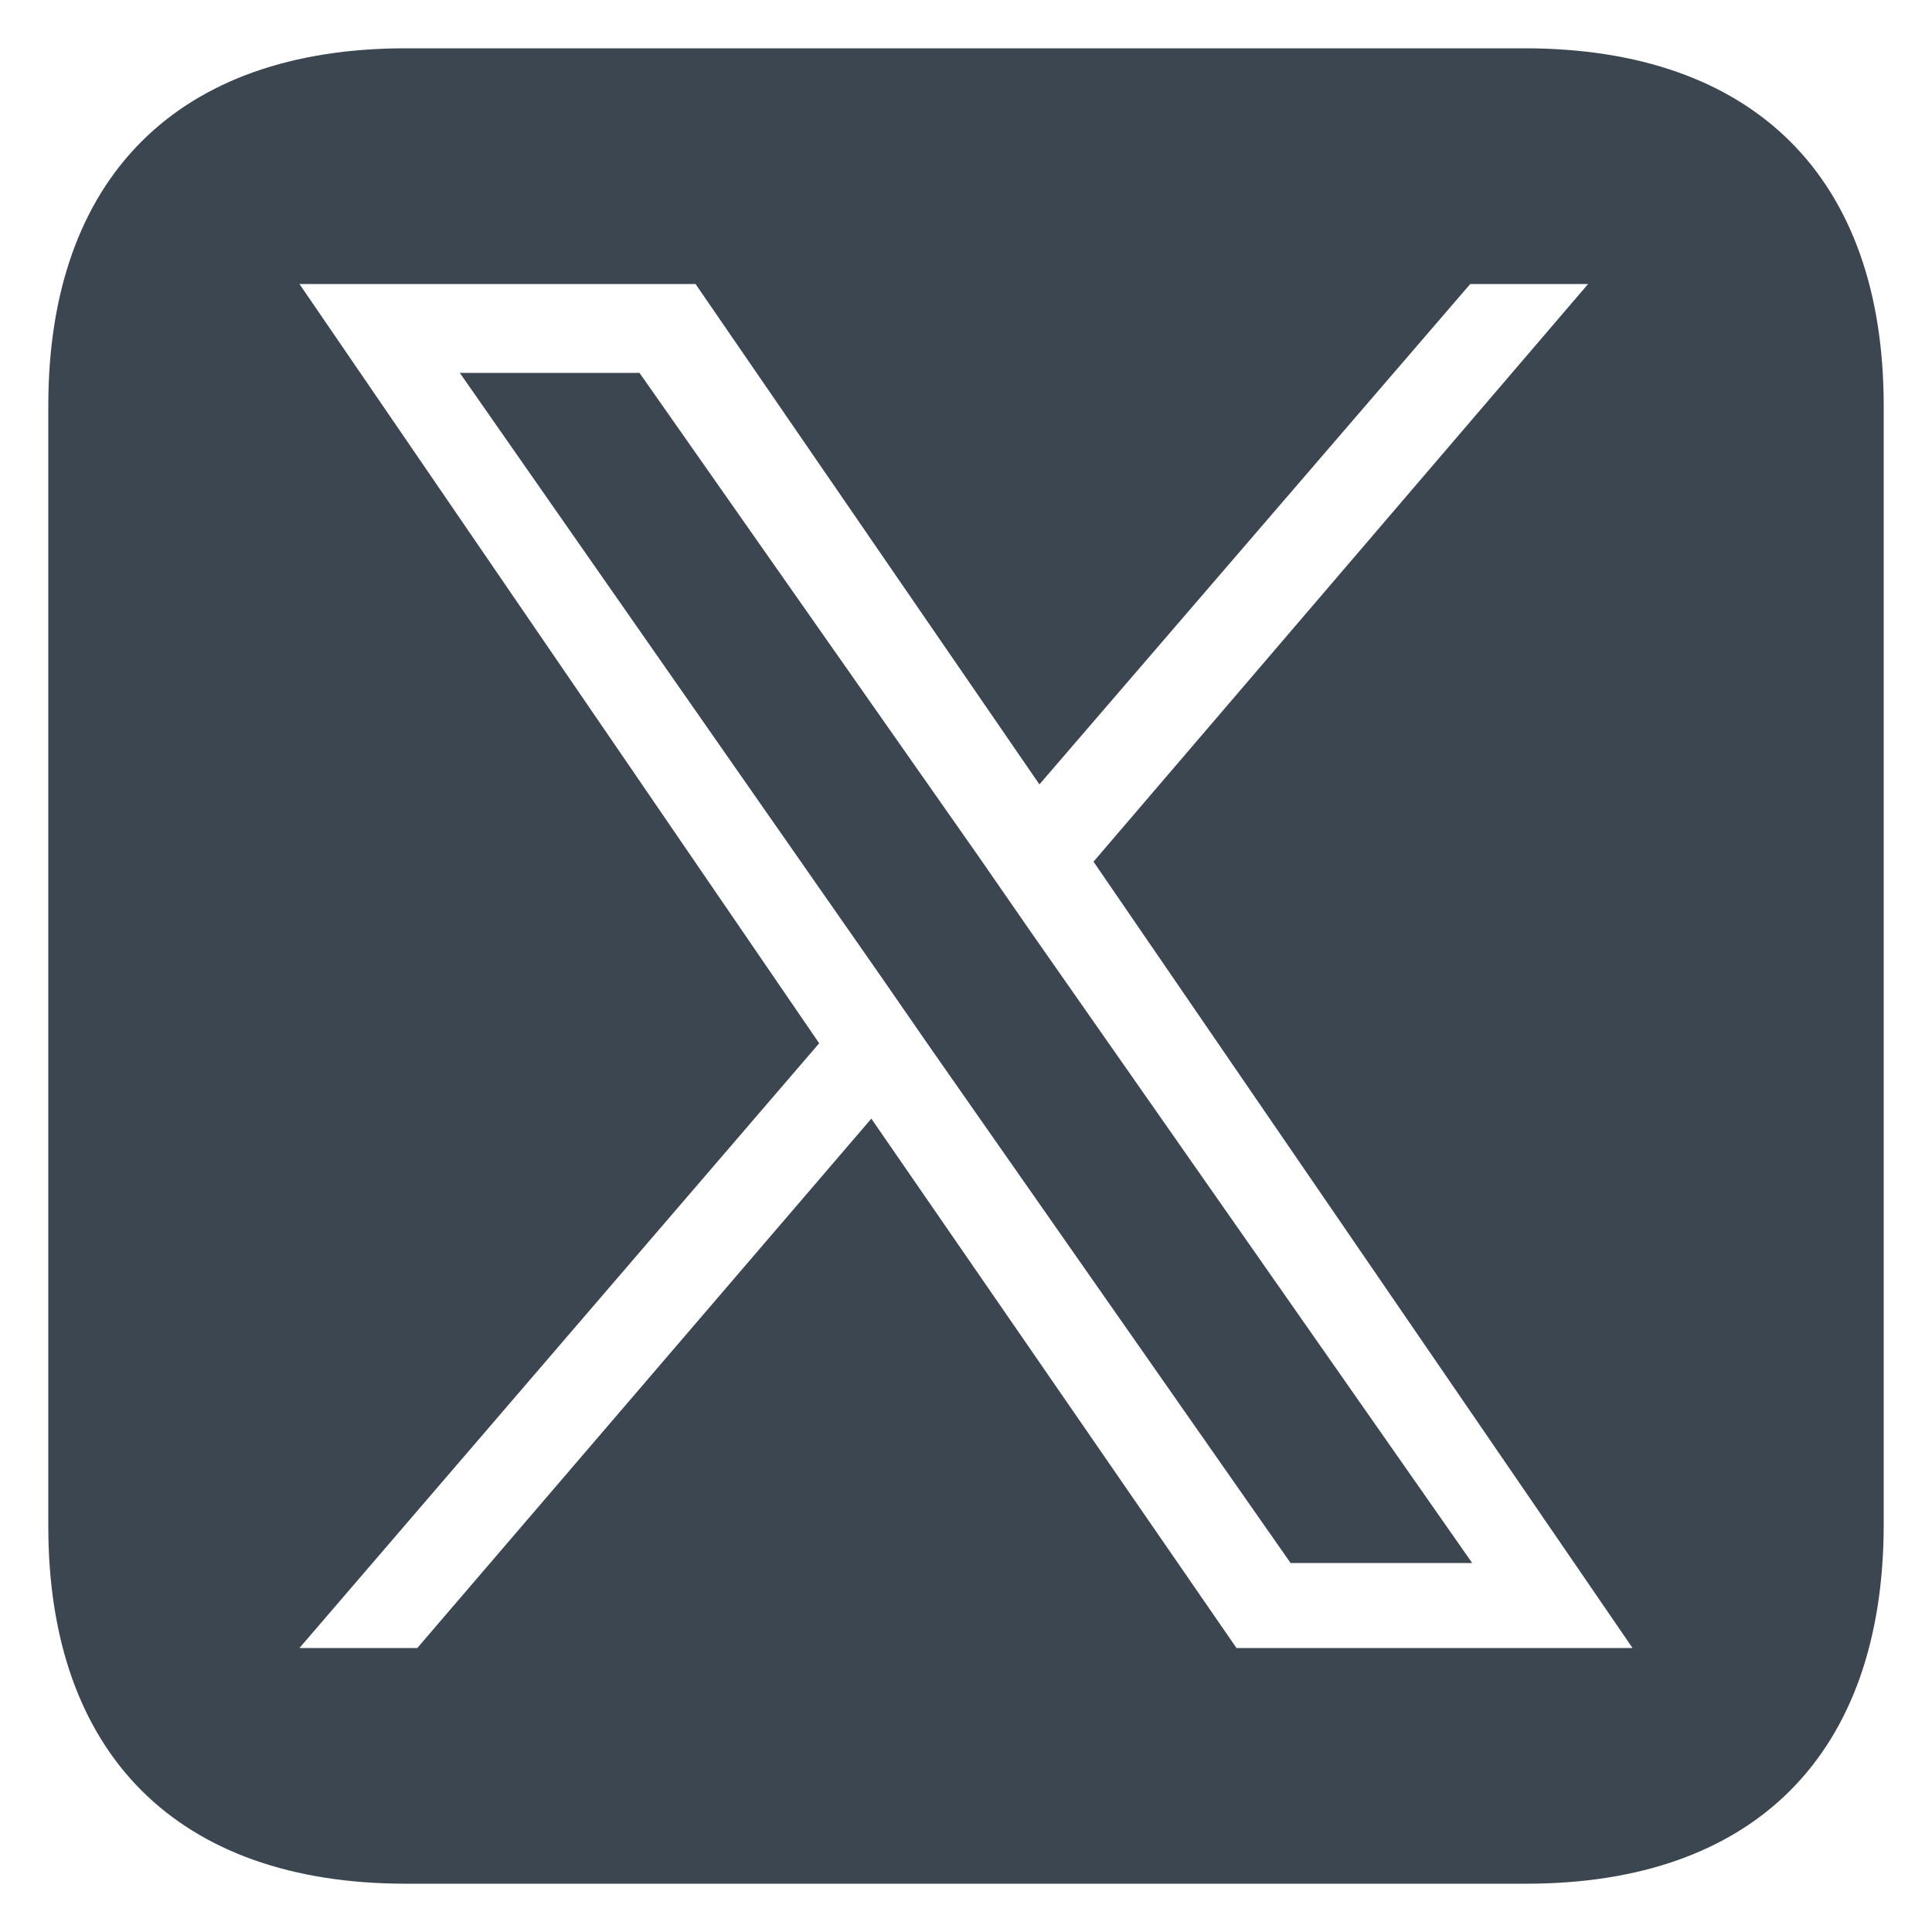
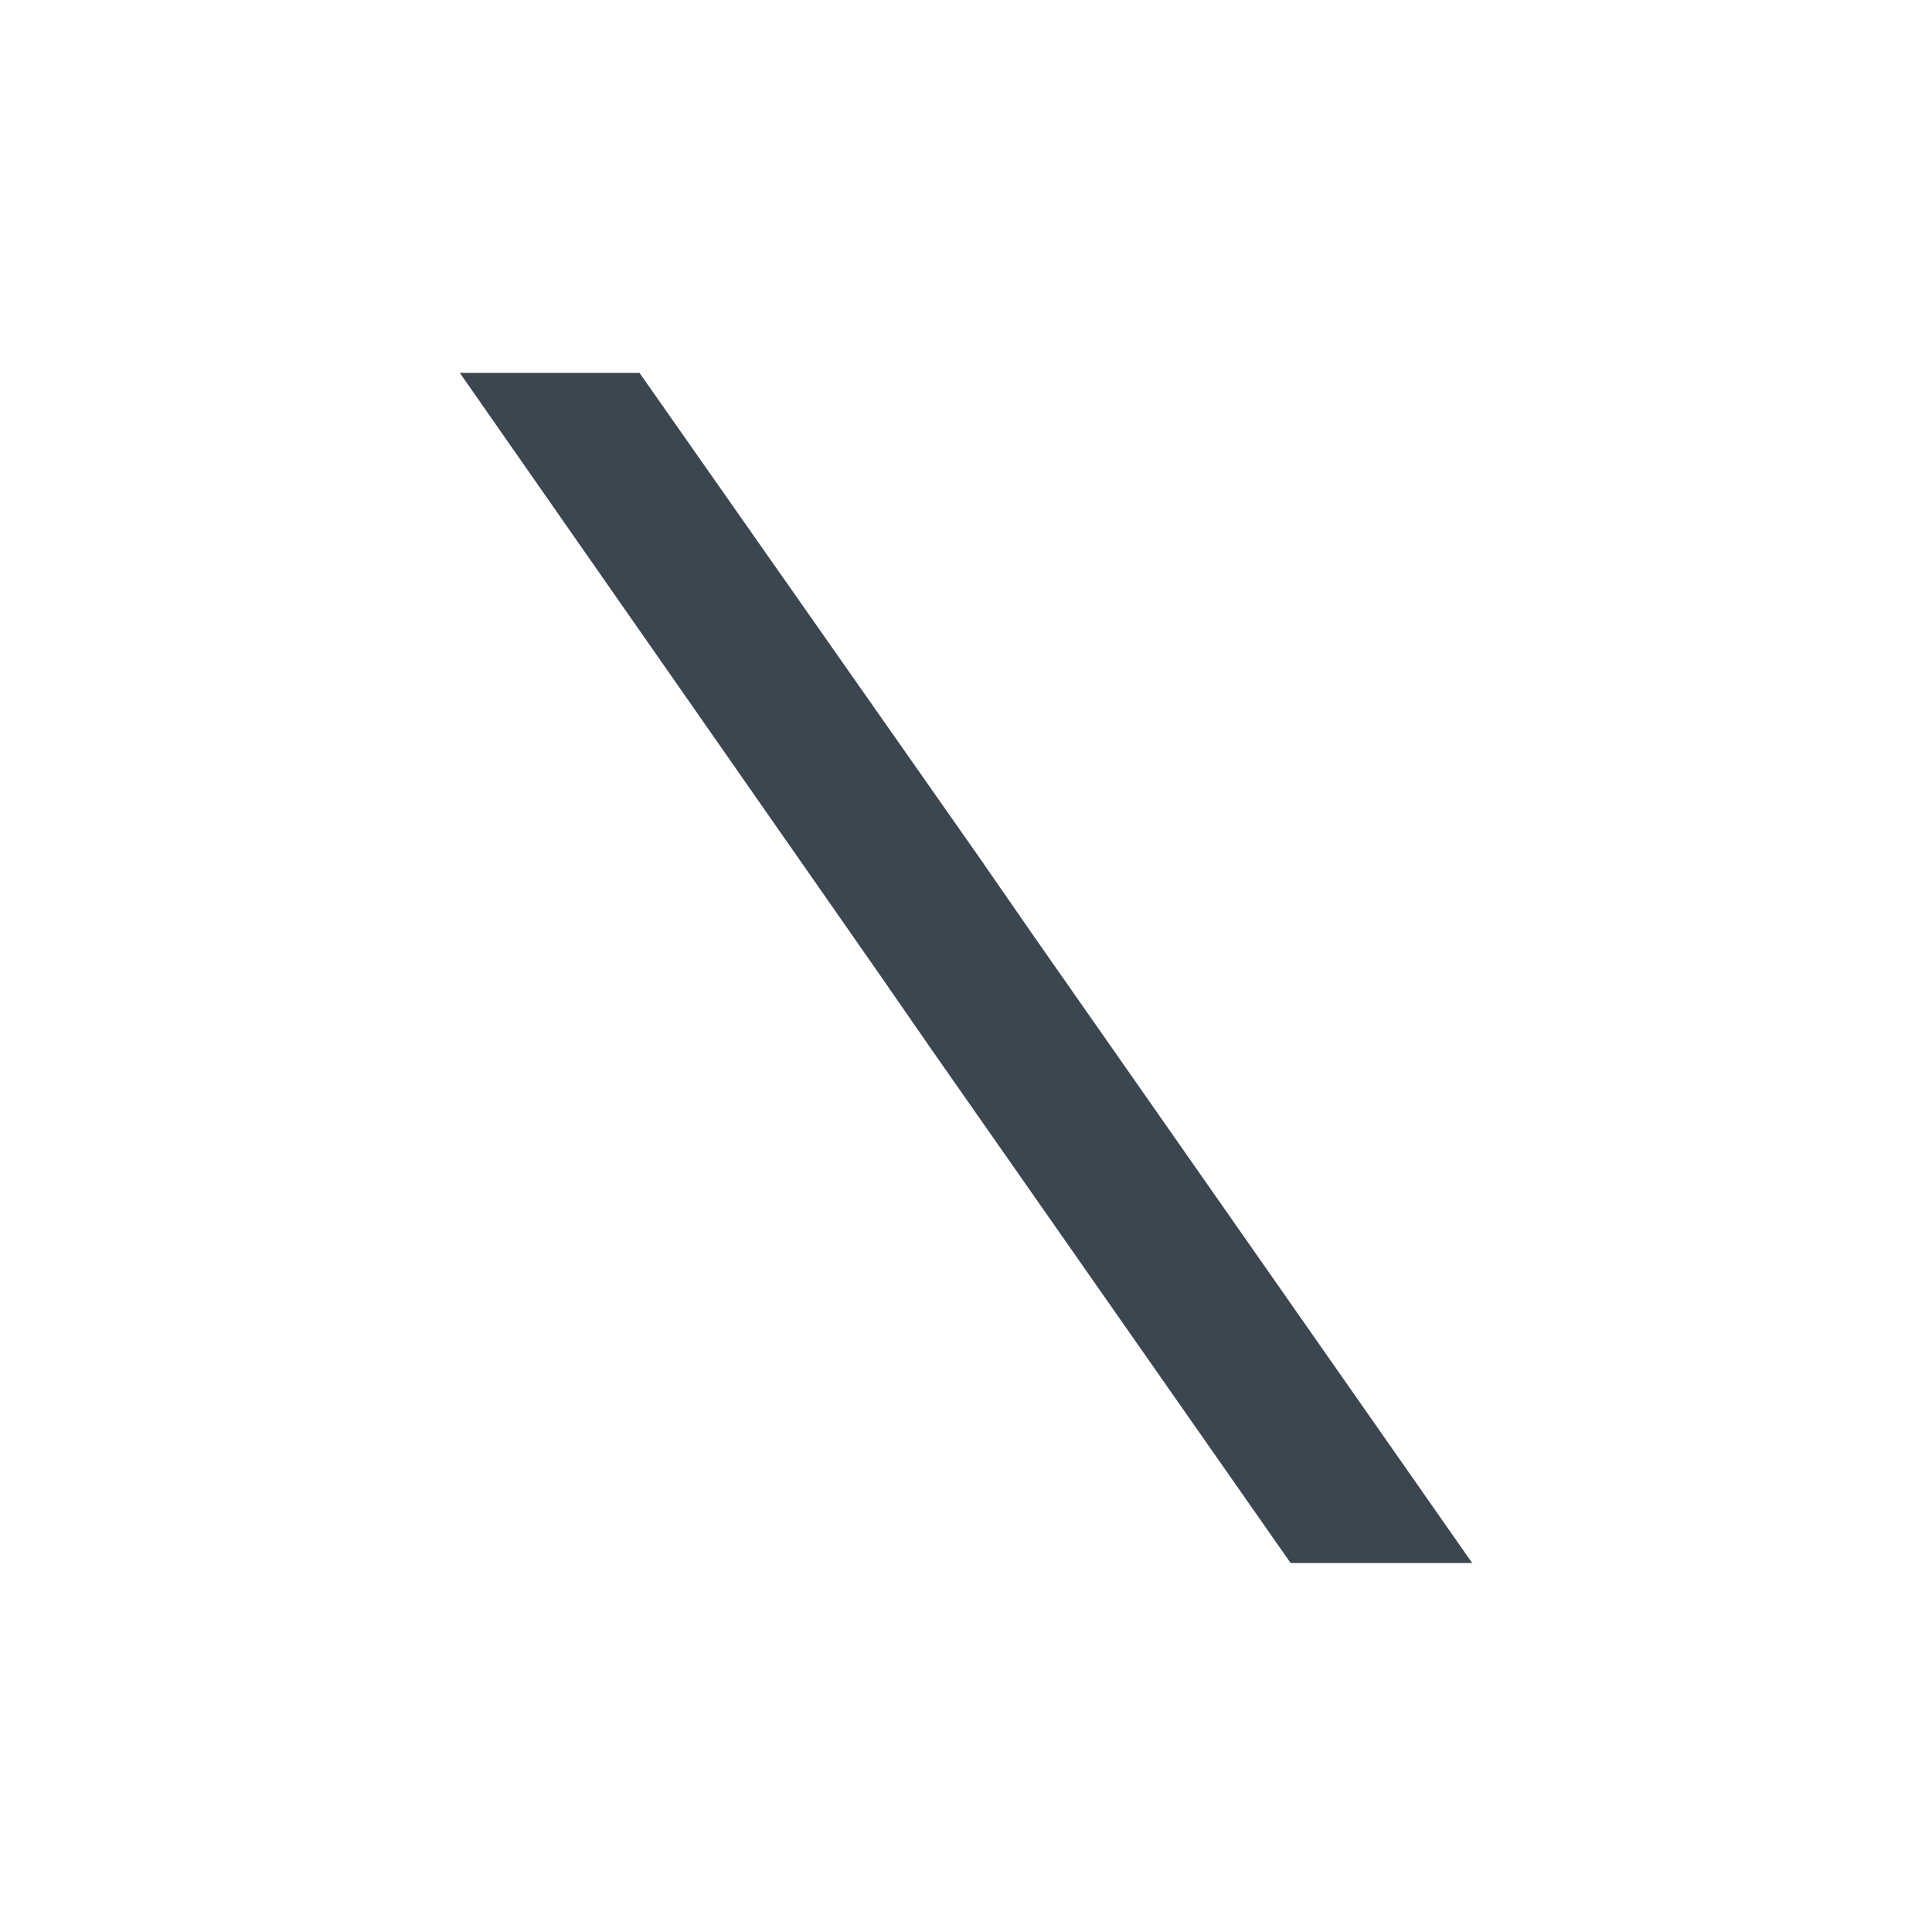
<svg xmlns="http://www.w3.org/2000/svg" version="1.1" id="レイヤー_1" focusable="false" x="0px" y="0px" viewBox="0 0 100 100" style="enable-background:new 0 0 100 100;" xml:space="preserve">
  <style type="text/css">
	.st0{fill:#3C4650;}
</style>
  <g>
    <polygon class="st0" points="50.7,44.4 33.1,19.3 23.8,19.3 45.5,50.4 48.2,54.3 48.2,54.3 66.8,80.9 76.2,80.9 53.4,48.3  " />
-     <path class="st0" d="M78.9,2.5H21C9.2,2.5,2.5,9.2,2.5,21v58c0,11.8,6.7,18.5,18.5,18.5h58c11.8,0,18.5-6.7,18.5-18.6V21   C97.5,9.2,90.8,2.5,78.9,2.5z M64,85.3L45.1,57.9L21.6,85.3h-6.1l26.9-31.3L15.5,14.7H36l17.8,25.9l22.3-25.9h6.1L56.6,44.6h0   l27.9,40.7H64z" />
  </g>
</svg>